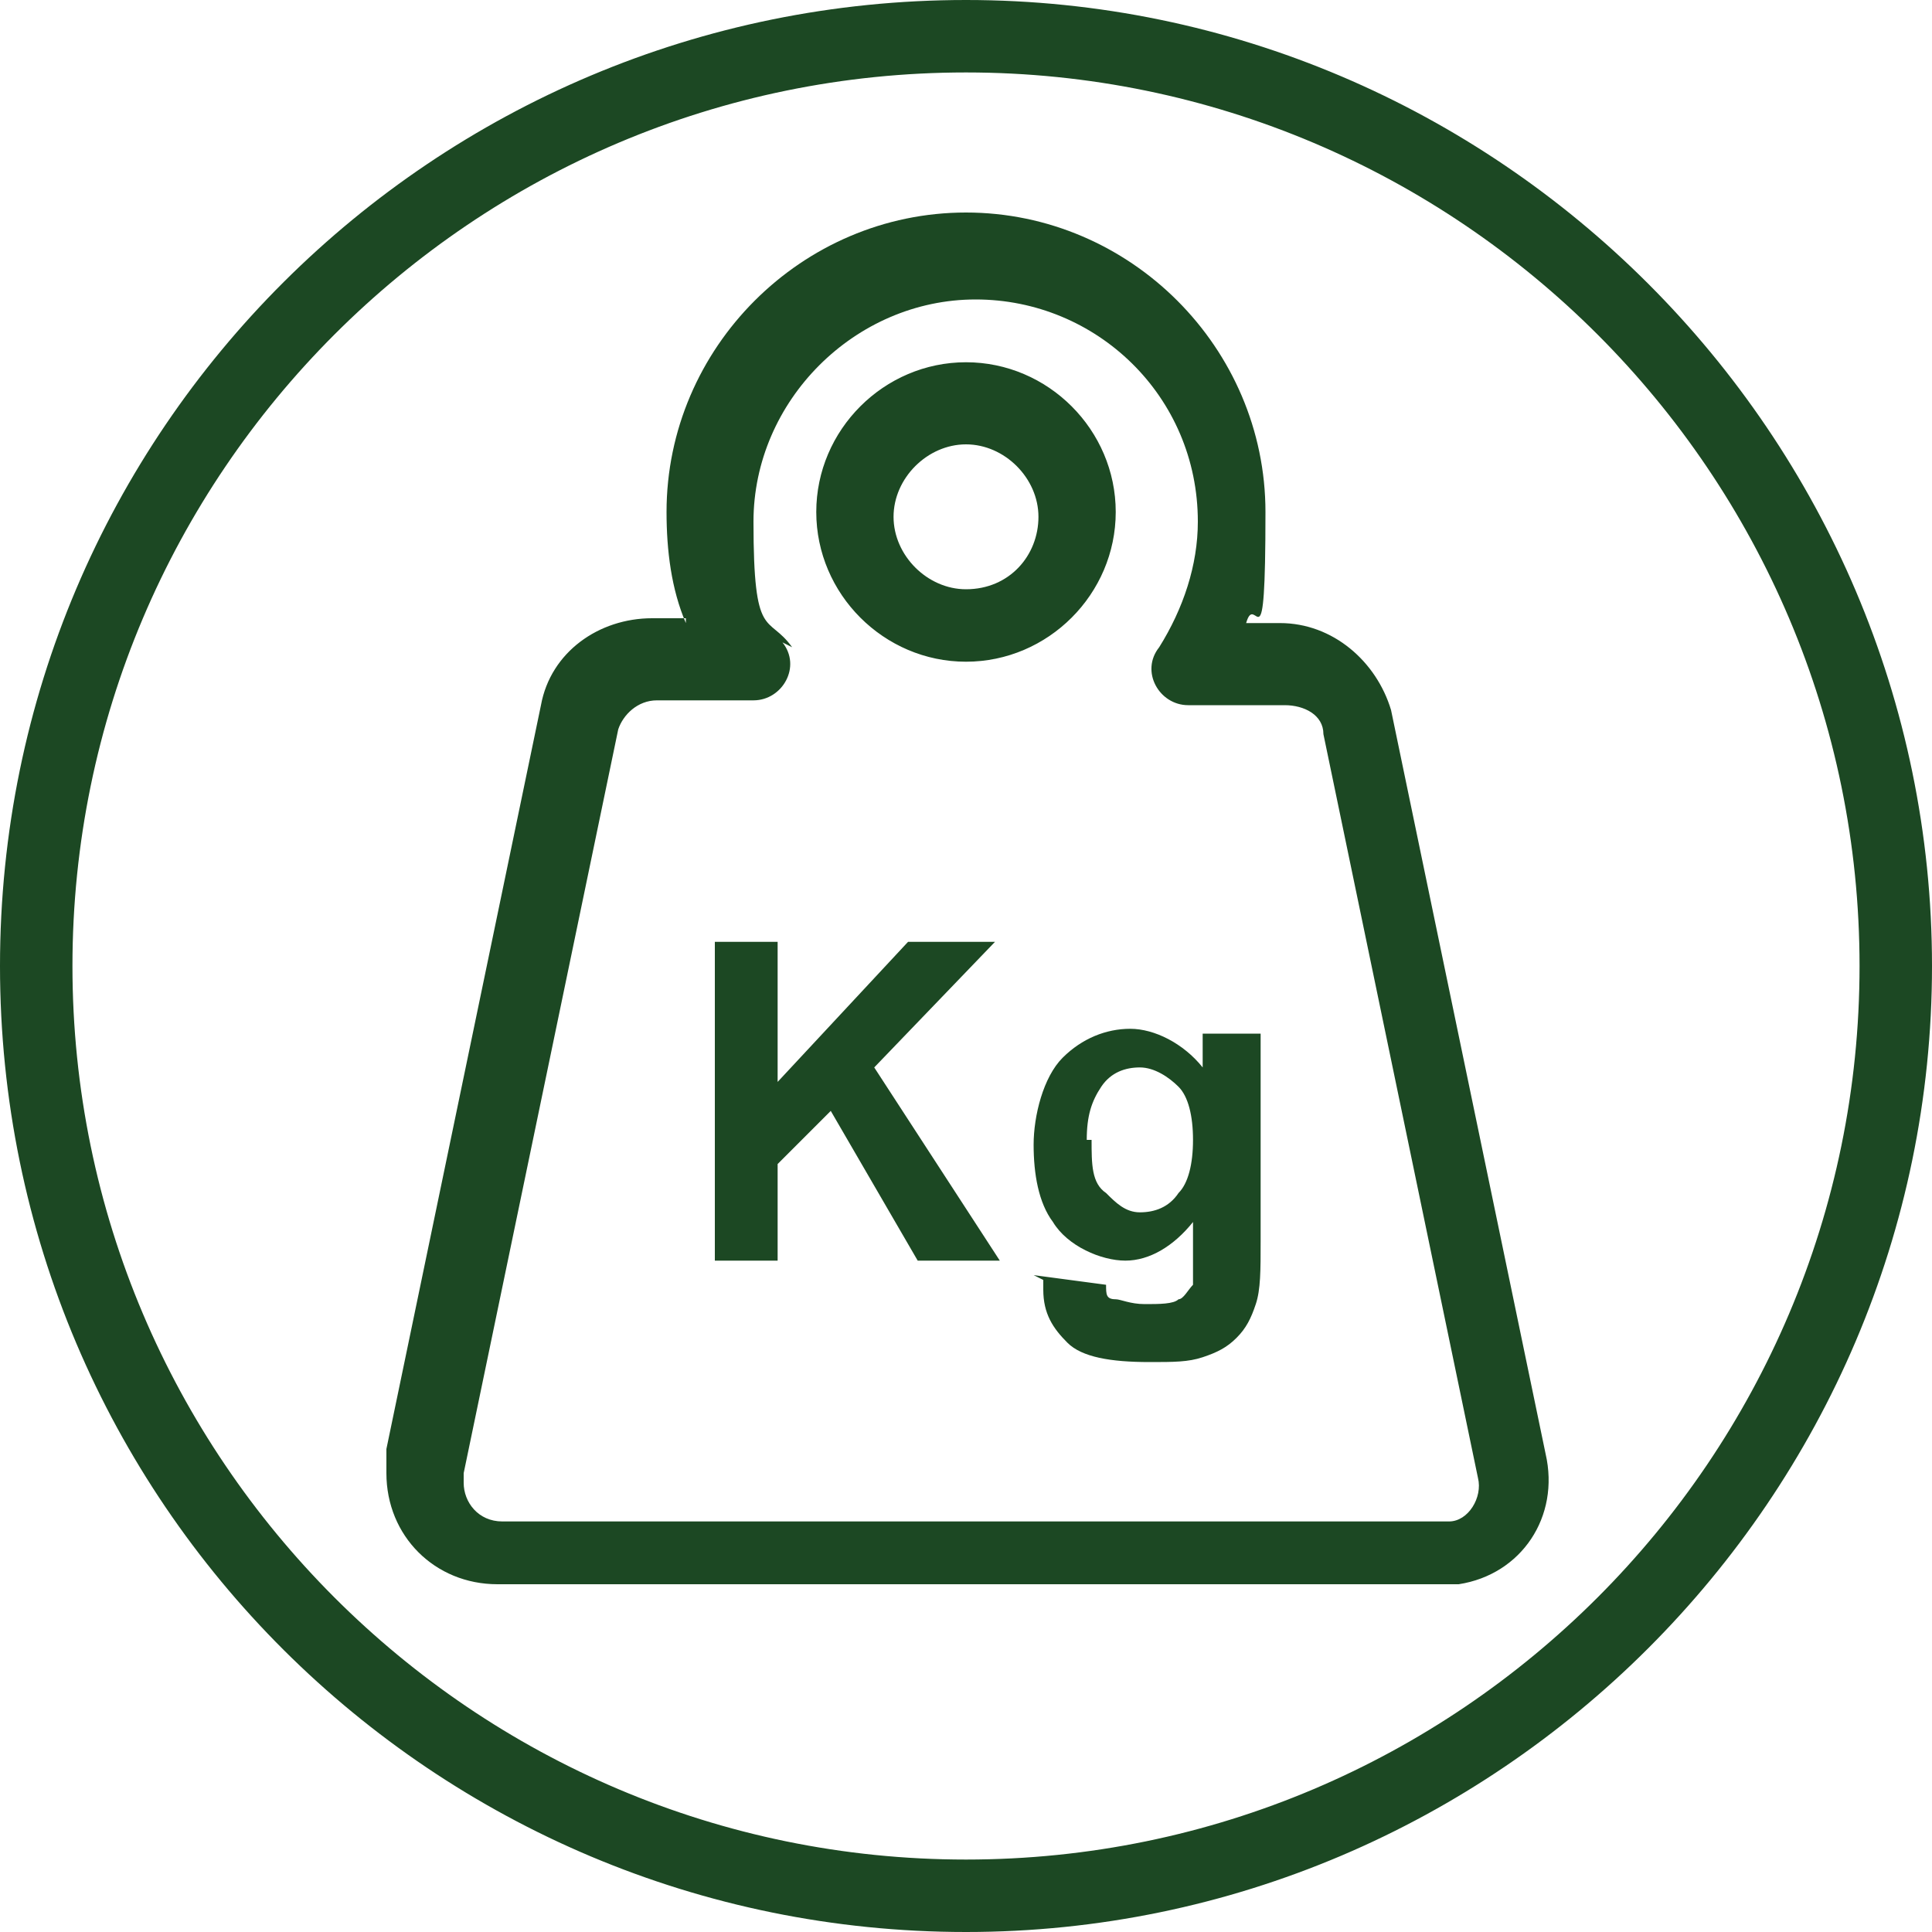
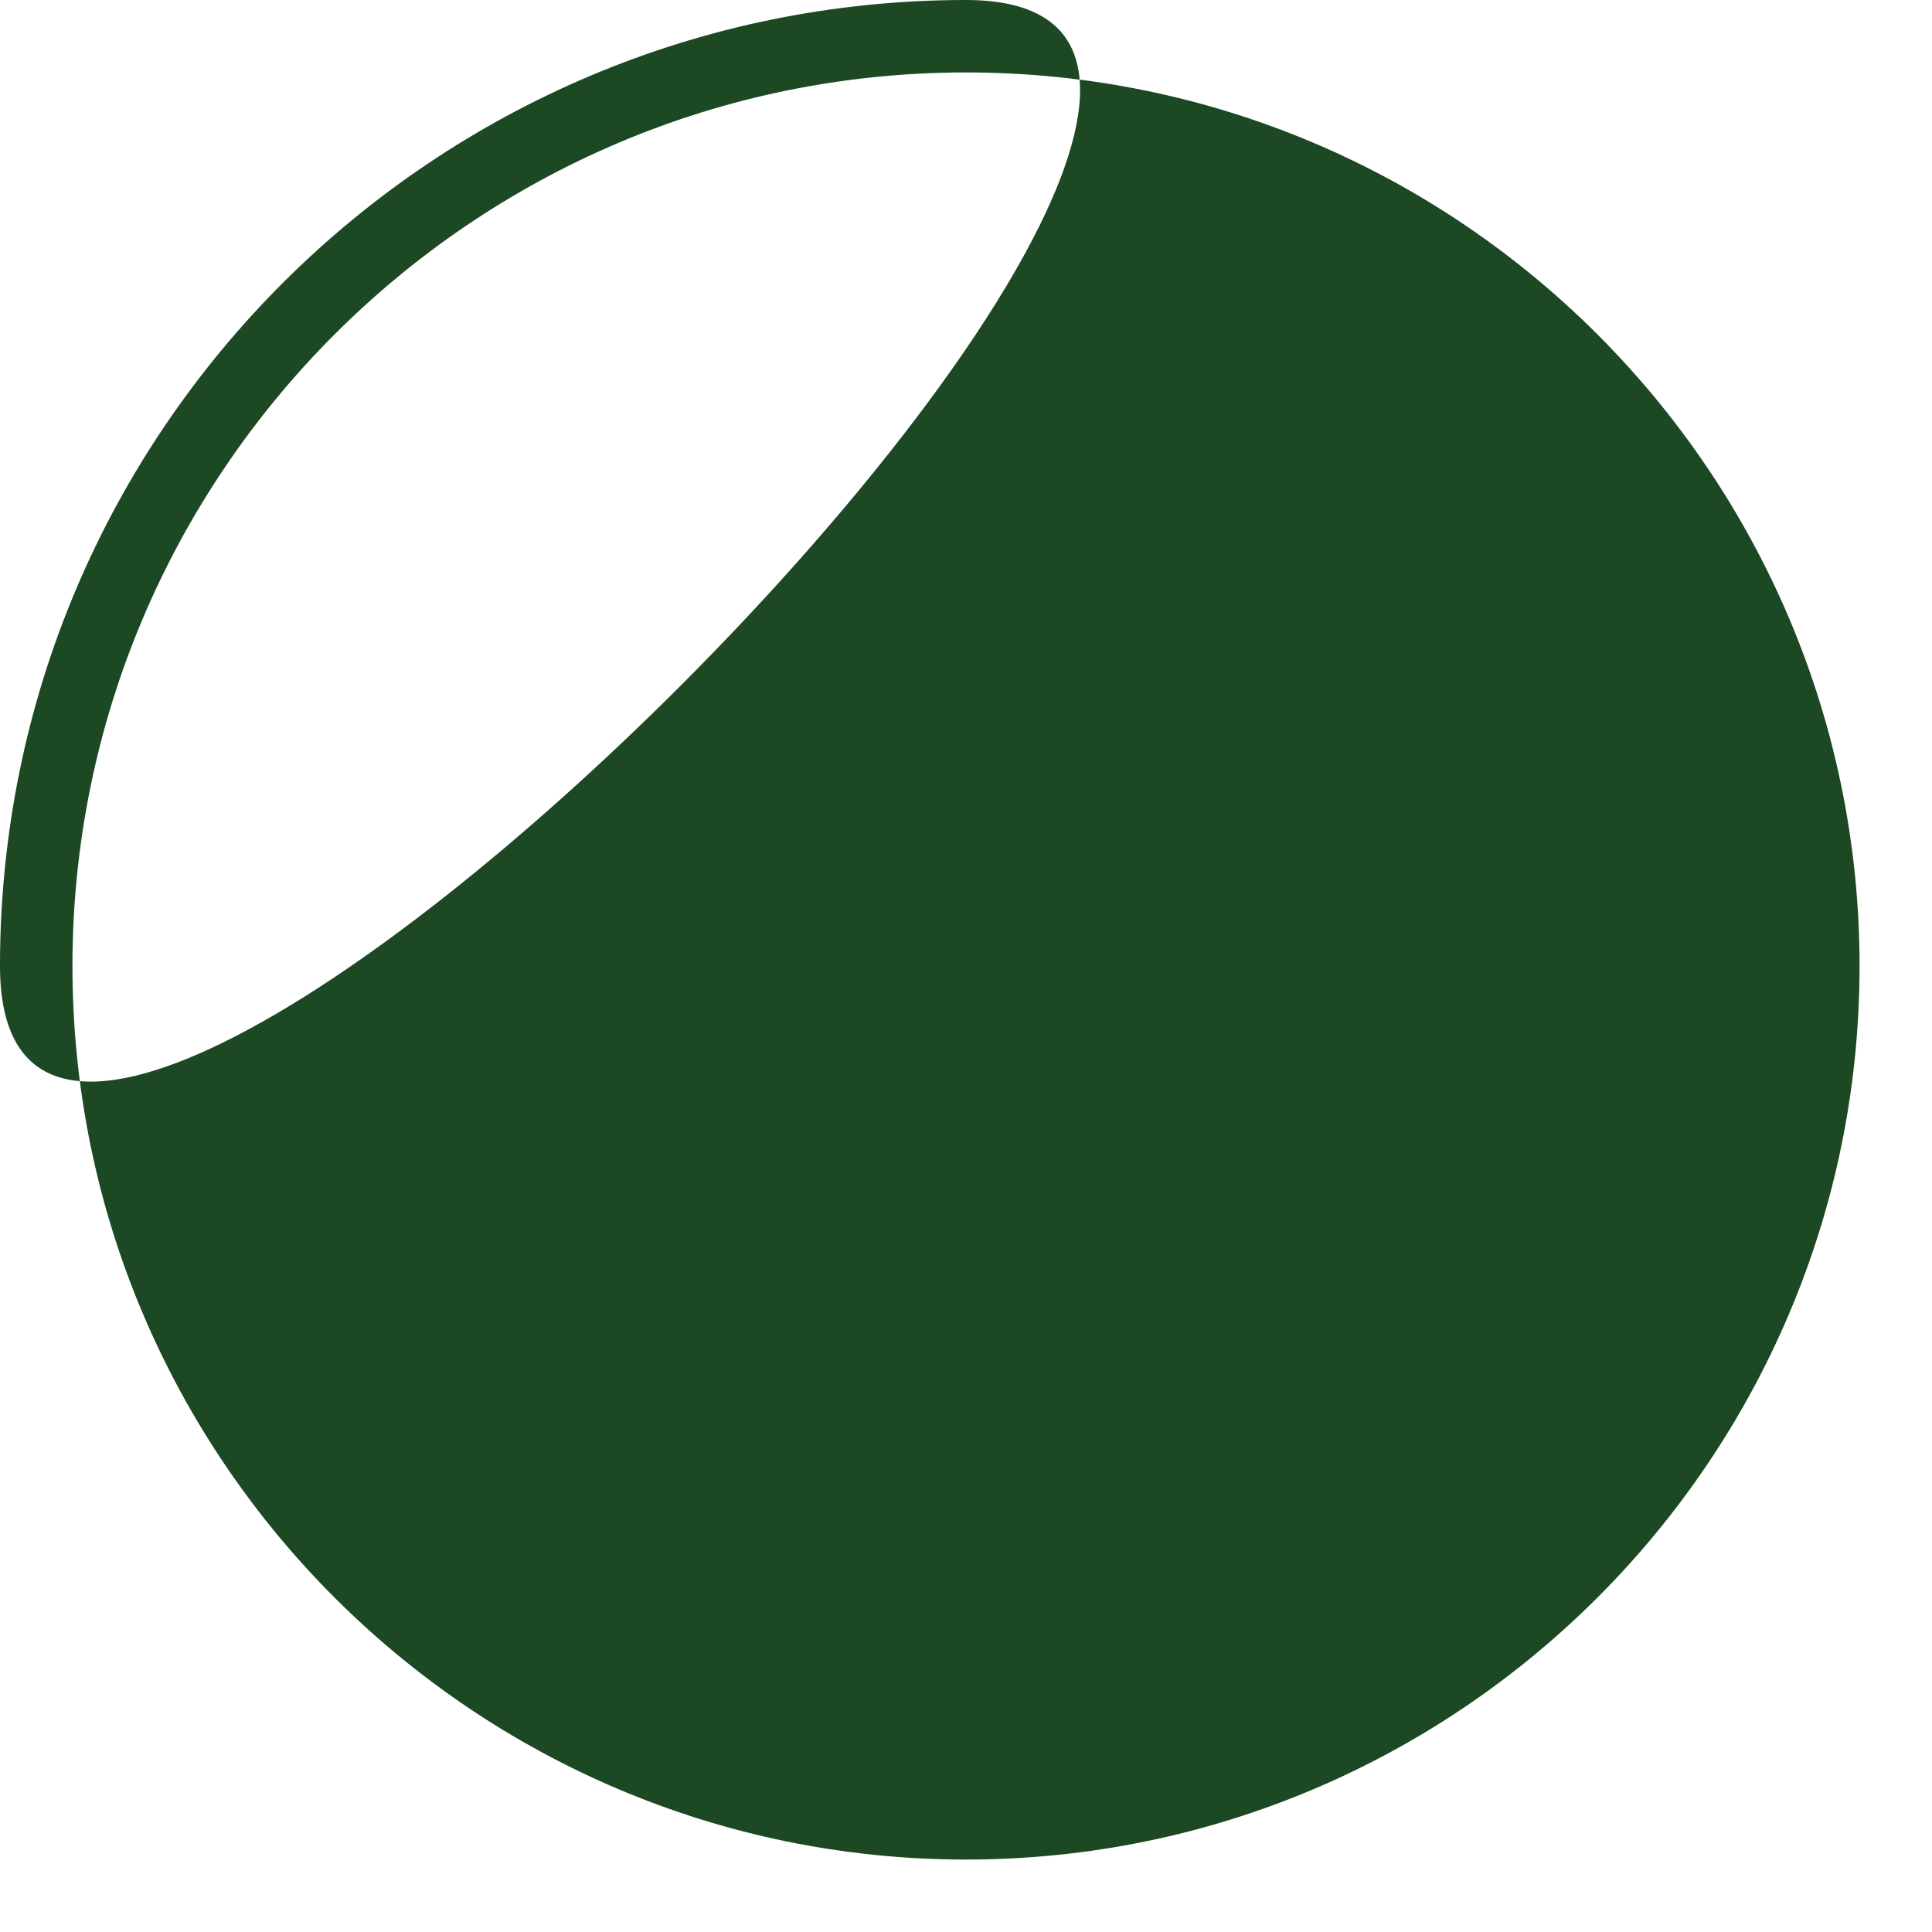
<svg xmlns="http://www.w3.org/2000/svg" id="Capa_1" viewBox="0 0 40 40">
  <defs>
    <style>.cls-1{fill-rule:evenodd;}.cls-1,.cls-2{fill:#1c4823;stroke-width:0px;}</style>
  </defs>
-   <path class="cls-2" d="M20,1.5c10.2,0,18.5,8.3,18.5,18.5s-8.3,18.5-18.5,18.5S1.5,30.2,1.5,20,9.8,1.5,20,1.5M20,0C9,0,0,8.9,0,20s9,20,20,20,20-9,20-20S31,0,20,0h0Z" />
-   <path class="cls-1" d="M14.8,26.1v-6.6h1.3v2.9l2.7-2.9h1.8l-2.5,2.6,2.6,4h-1.7l-1.8-3.1-1.1,1.1v2h-1.3ZM21.4,26.4l1.5.2c0,.2,0,.3.2.3.1,0,.3.1.6.1s.6,0,.7-.1c.1,0,.2-.2.3-.3,0-.1,0-.3,0-.6v-.7c-.4.5-.9.8-1.4.8s-1.2-.3-1.5-.8c-.3-.4-.4-1-.4-1.6s.2-1.4.6-1.8.9-.6,1.4-.6,1.1.3,1.5.8v-.7h1.2v4.3c0,.6,0,1-.1,1.3s-.2.5-.4.7-.4.3-.7.4-.6.1-1.1.1c-.8,0-1.4-.1-1.7-.4s-.5-.6-.5-1.1,0,0,0-.2ZM22.6,23.6c0,.5,0,.9.3,1.1.2.2.4.4.7.4s.6-.1.8-.4c.2-.2.3-.6.3-1.1s-.1-.9-.3-1.1-.5-.4-.8-.4-.6.1-.8.4-.3.6-.3,1.1ZM20,13.7c-1.7,0-3.1-1.4-3.1-3.1s1.4-3.1,3.1-3.1,3.1,1.4,3.1,3.1-1.4,3.1-3.1,3.1ZM20,12.2c.9,0,1.5-.7,1.5-1.5s-.7-1.5-1.5-1.5-1.5.7-1.5,1.5.7,1.5,1.5,1.5ZM14.2,12.9c-.3-.7-.4-1.5-.4-2.3,0-3.4,2.8-6.2,6.2-6.2s6.2,2.8,6.2,6.2-.2,1.6-.4,2.3h.7c1.1,0,2,.8,2.3,1.8l3.2,15.4c.3,1.3-.5,2.5-1.8,2.7-.2,0-.3,0-.5,0H10.3c-1.3,0-2.3-1-2.3-2.3s0-.3,0-.5l3.2-15.4c.2-1.1,1.2-1.8,2.3-1.8h.7ZM16.2,13.3c.4.5,0,1.2-.6,1.2h-2c-.4,0-.7.3-.8.6l-3.2,15.4c0,0,0,.1,0,.2,0,.4.3.8.8.8h19.4c0,0,.1,0,.2,0,.4,0,.7-.5.6-.9l-3.2-15.4c0-.4-.4-.6-.8-.6h-2c-.6,0-1-.7-.6-1.2.5-.8.8-1.7.8-2.6,0-2.6-2.1-4.6-4.6-4.6s-4.6,2.1-4.6,4.6.3,1.9.8,2.6Z" />
+   <path class="cls-2" d="M20,1.5c10.2,0,18.5,8.3,18.5,18.5s-8.3,18.5-18.5,18.5S1.5,30.2,1.5,20,9.8,1.5,20,1.5M20,0C9,0,0,8.9,0,20S31,0,20,0h0Z" />
</svg>